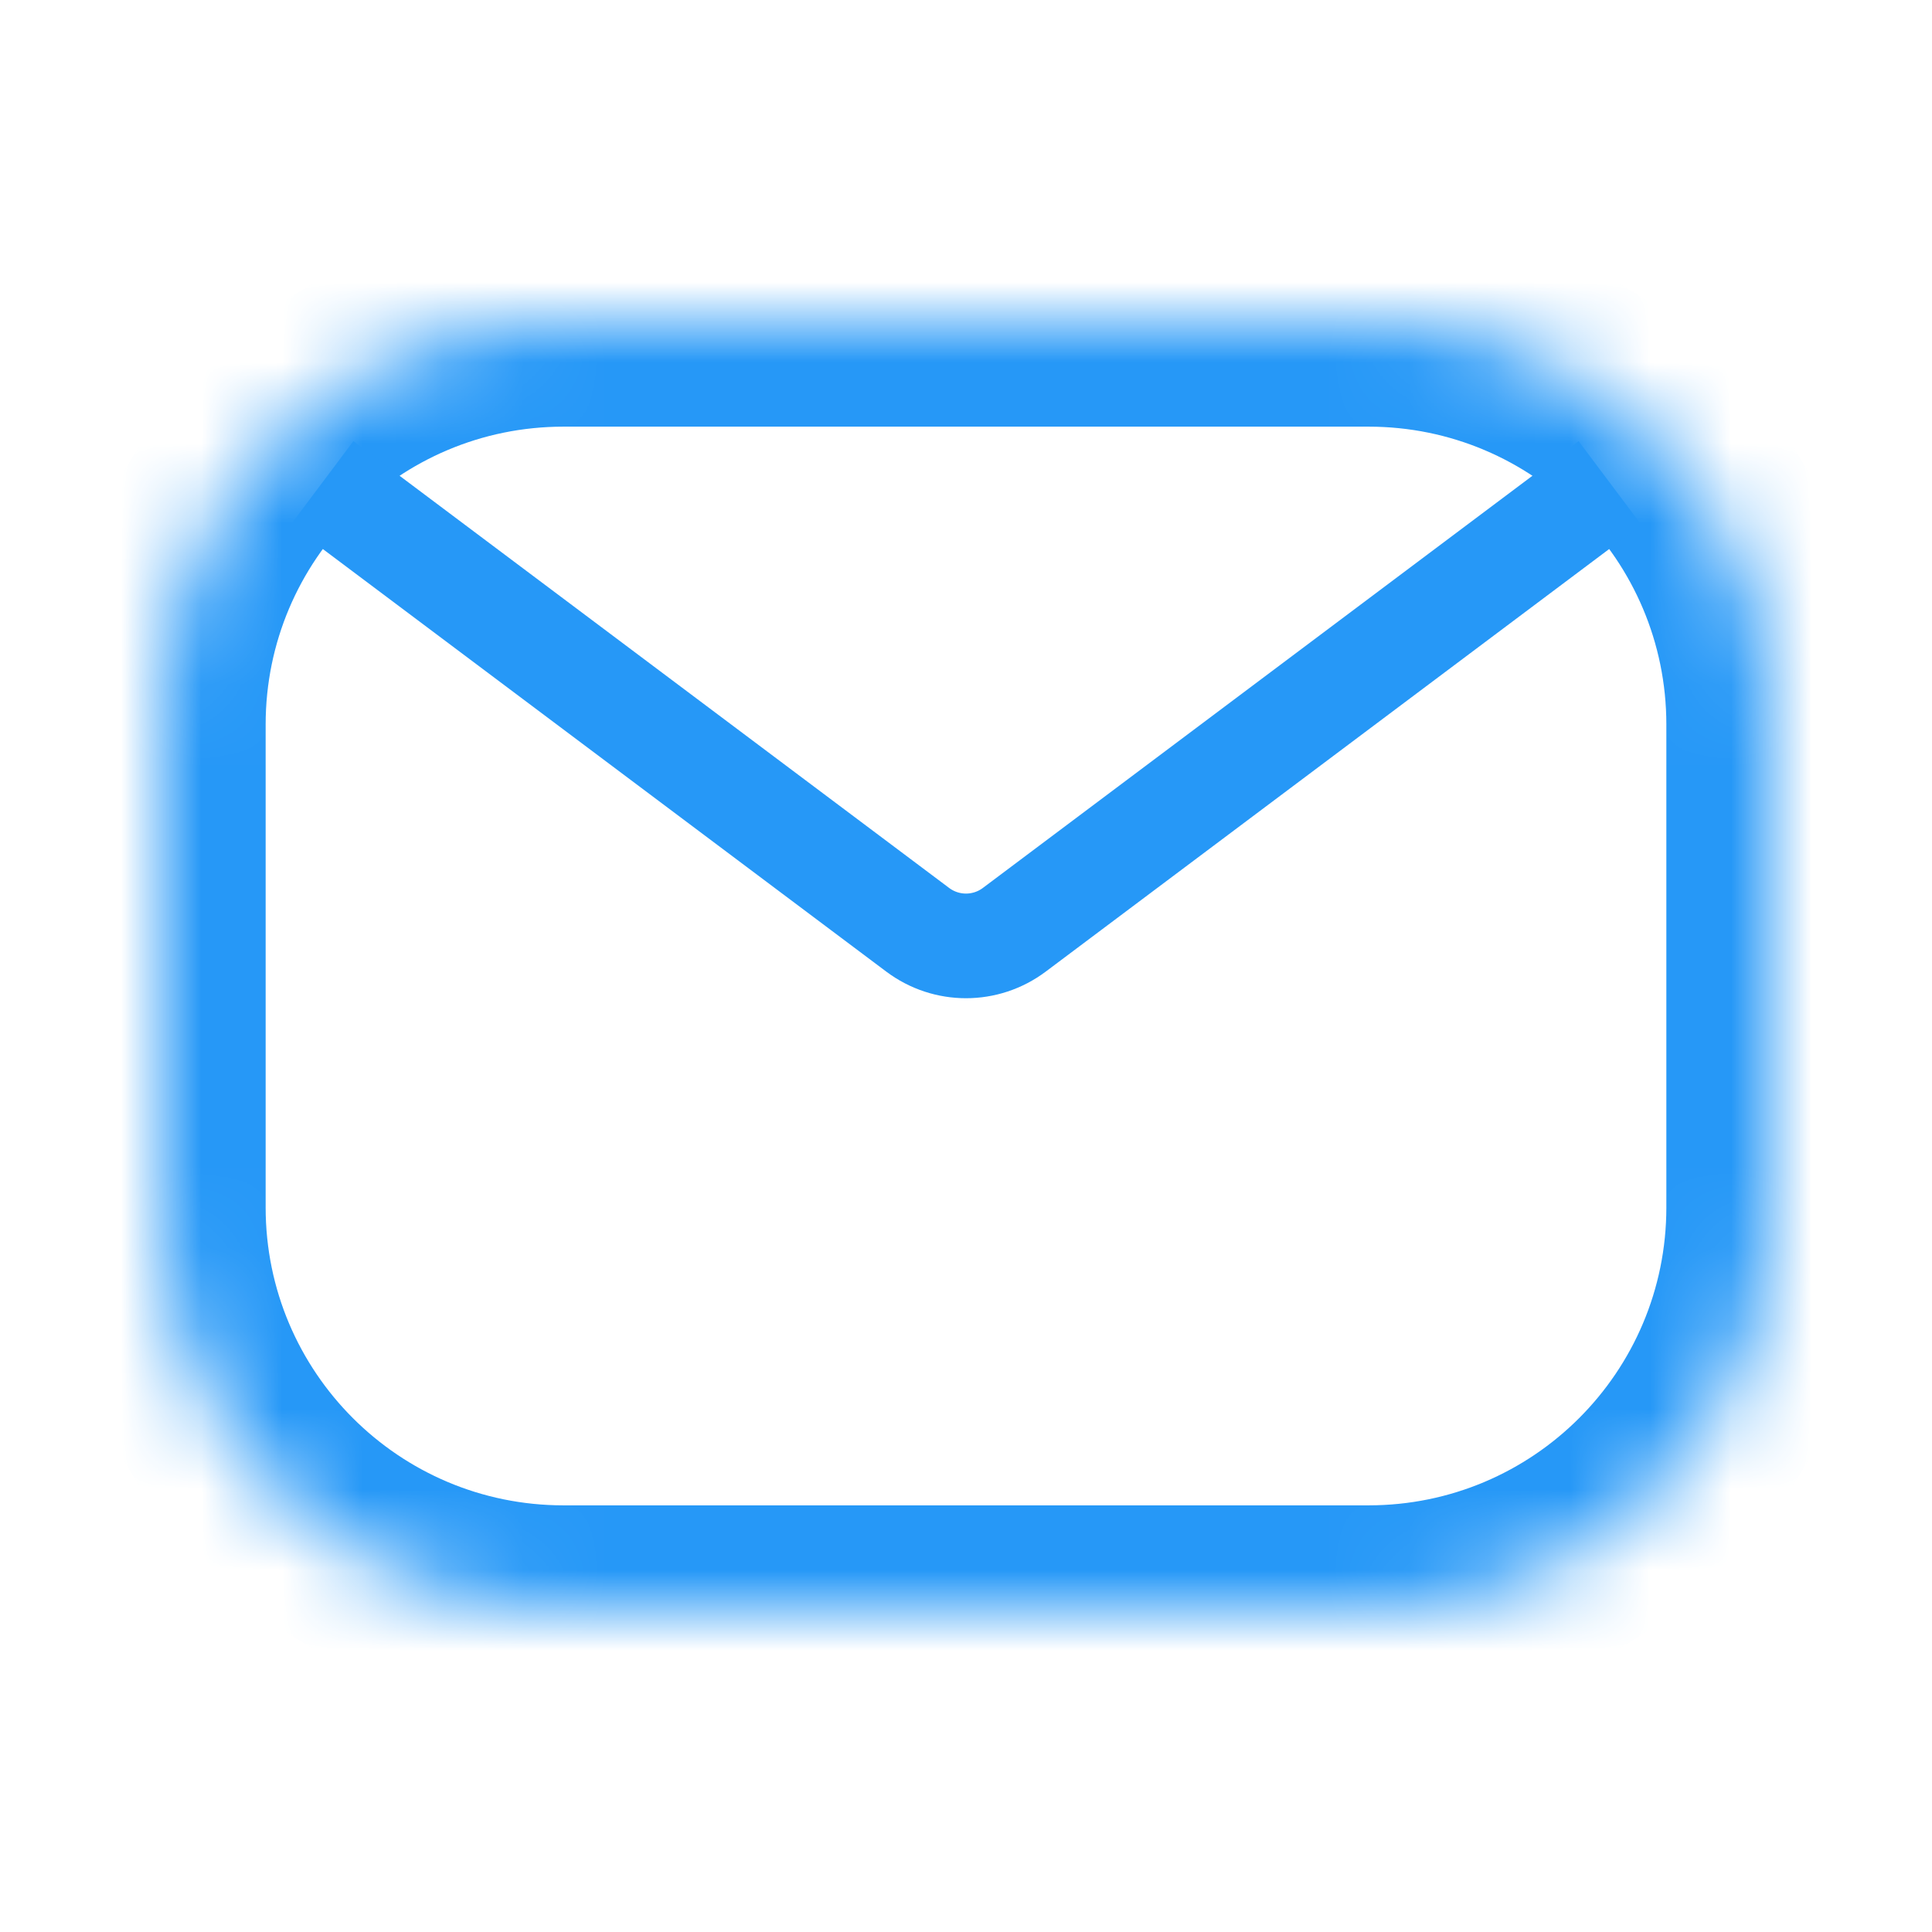
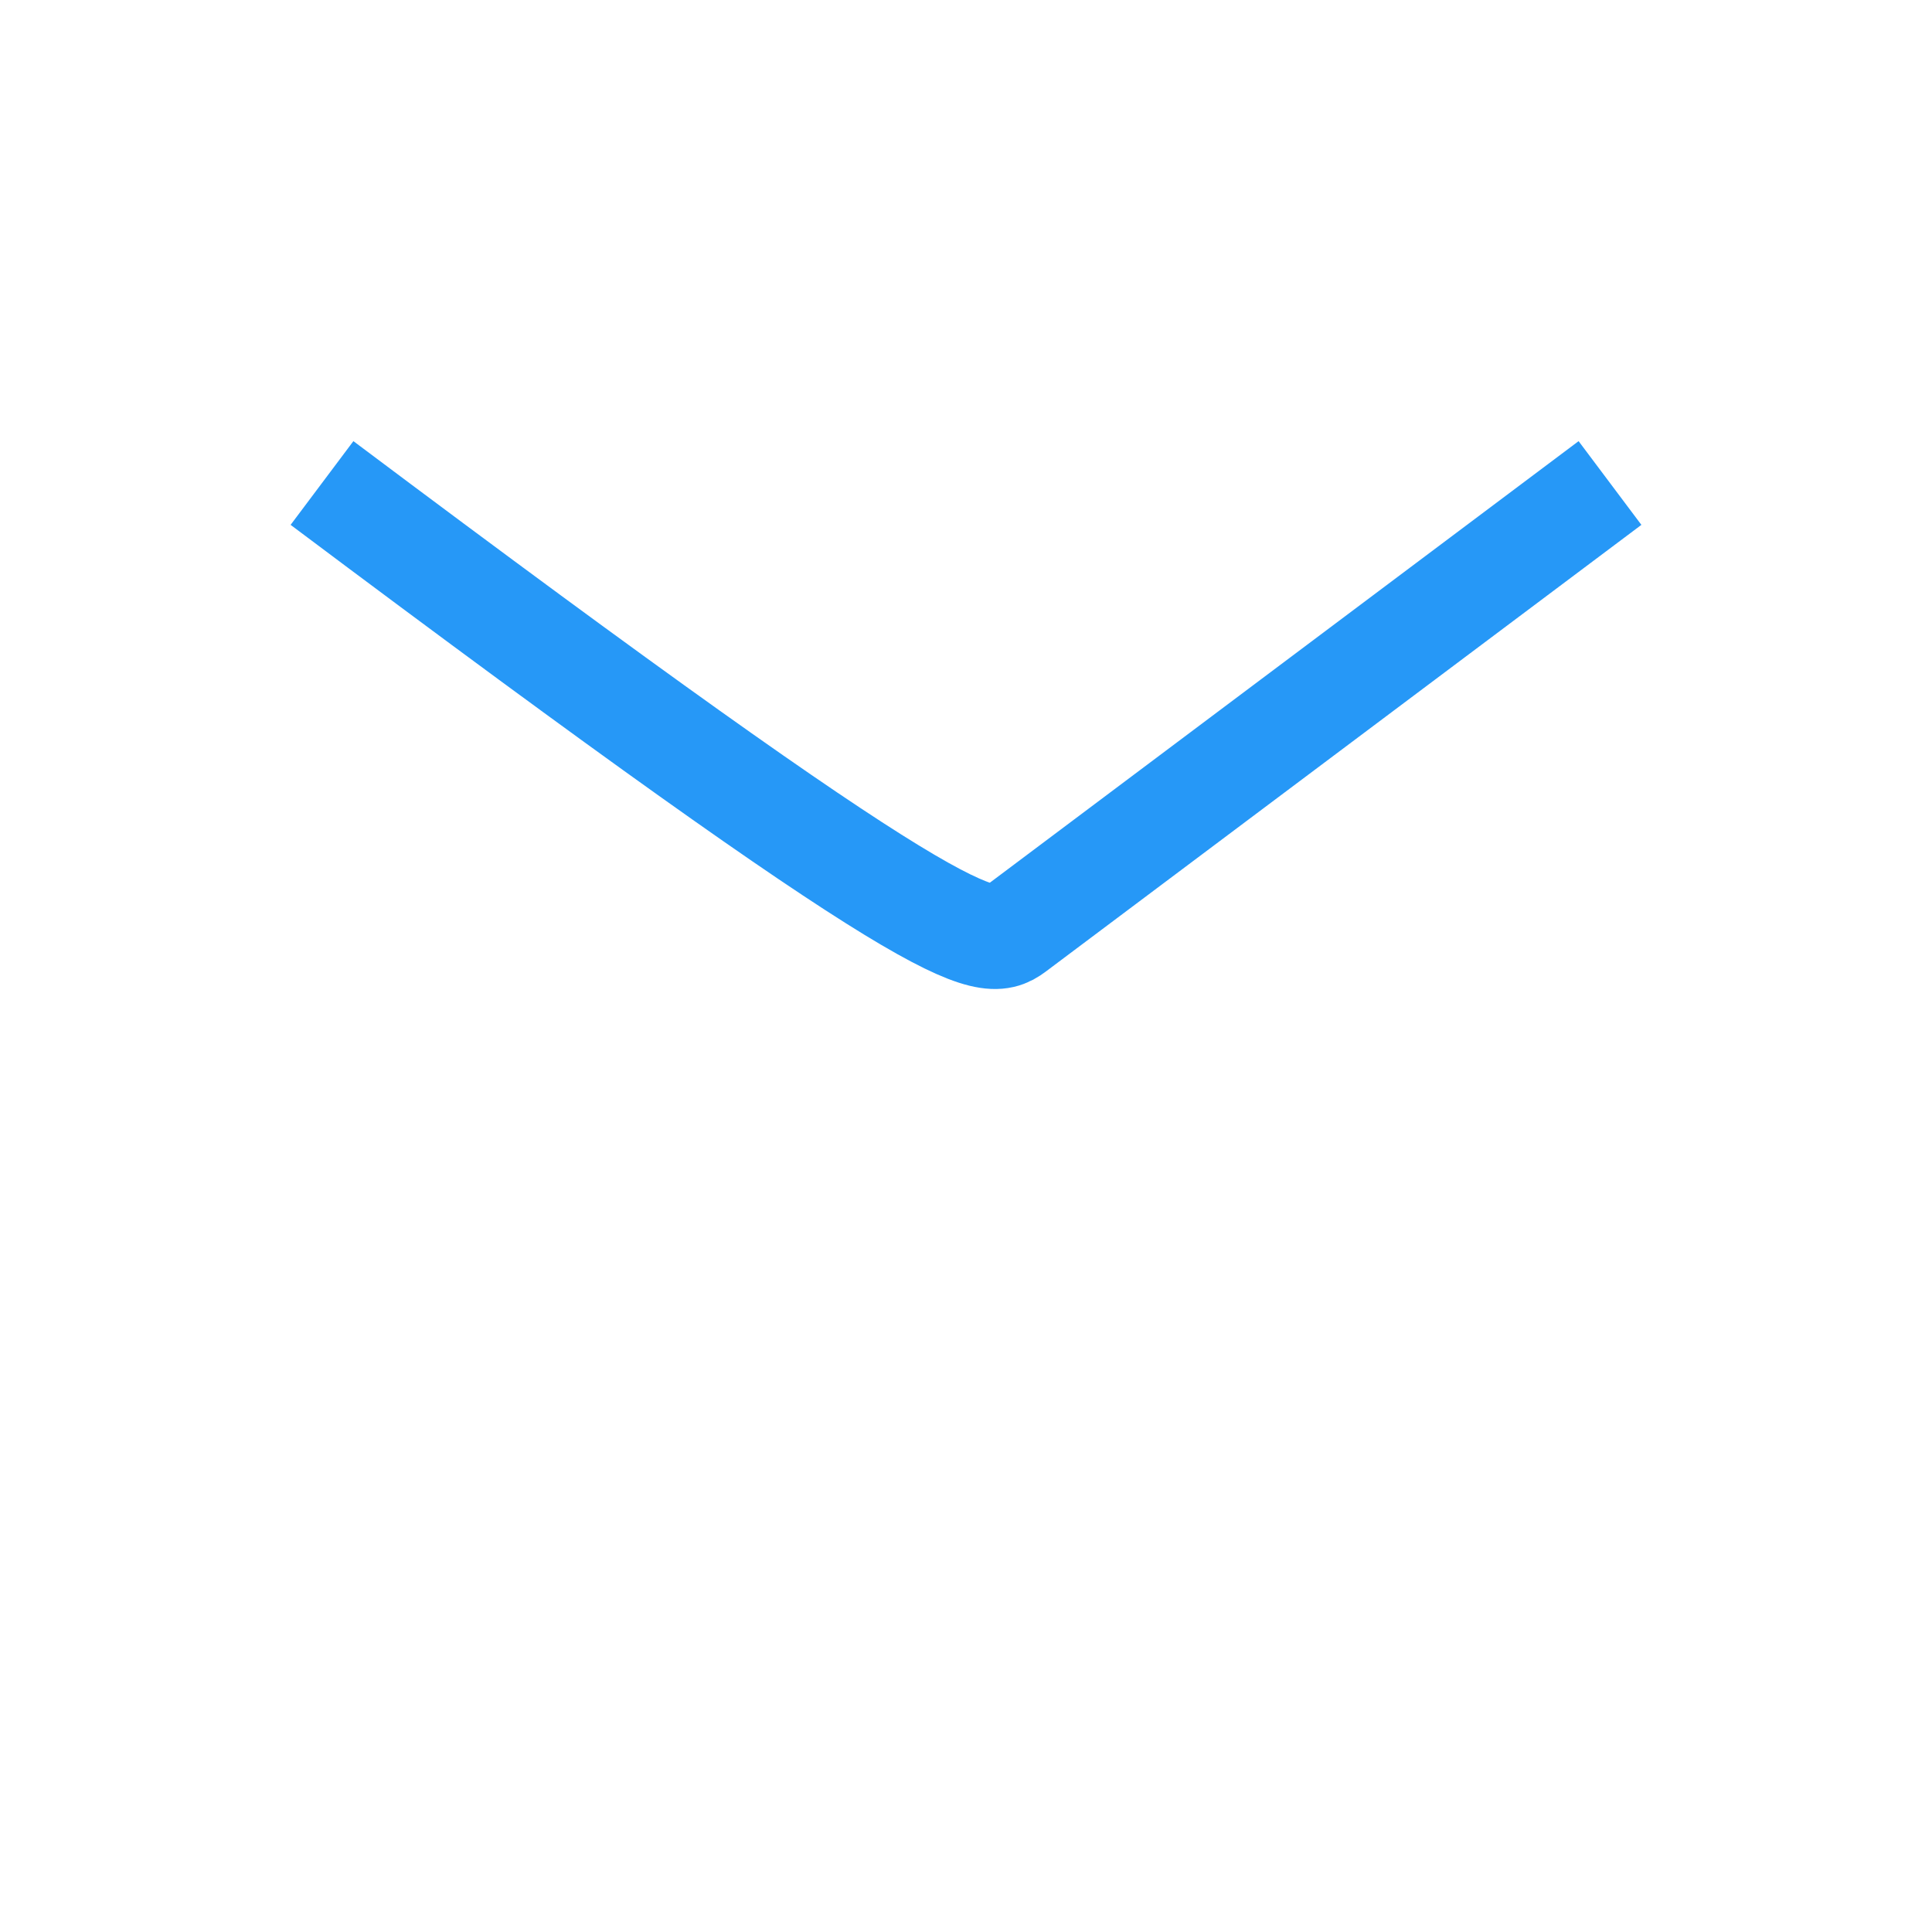
<svg xmlns="http://www.w3.org/2000/svg" width="24" height="24" viewBox="0 0 24 24" fill="none">
  <mask id="path-1-inside-1_99_563" fill="white">
    <path d="M2 9C2 6.239 4.239 4 7 4H17C19.761 4 22 6.239 22 9V15C22 17.761 19.761 20 17 20H7C4.239 20 2 17.761 2 15V9Z" />
  </mask>
-   <path d="M7 5.3H17V2.7H7V5.3ZM20.7 9V15H23.3V9H20.7ZM17 18.7H7V21.3H17V18.7ZM3.3 15V9H0.7V15H3.3ZM7 18.7C4.957 18.7 3.3 17.044 3.3 15H0.7C0.7 18.479 3.521 21.3 7 21.3V18.7ZM20.7 15C20.7 17.044 19.044 18.7 17 18.7V21.3C20.479 21.3 23.3 18.479 23.3 15H20.7ZM17 5.3C19.044 5.3 20.7 6.957 20.7 9H23.3C23.3 5.521 20.479 2.7 17 2.7V5.3ZM7 2.7C3.521 2.7 0.7 5.521 0.7 9H3.3C3.3 6.957 4.957 5.3 7 5.3V2.7Z" fill="#2698F7" mask="url(#path-1-inside-1_99_563)" />
-   <path d="M4 6L11.4 11.55C11.756 11.817 12.244 11.817 12.6 11.55L20 6" stroke="#2698F7" stroke-width="1.3" />
+   <path d="M4 6C11.756 11.817 12.244 11.817 12.6 11.55L20 6" stroke="#2698F7" stroke-width="1.3" />
</svg>